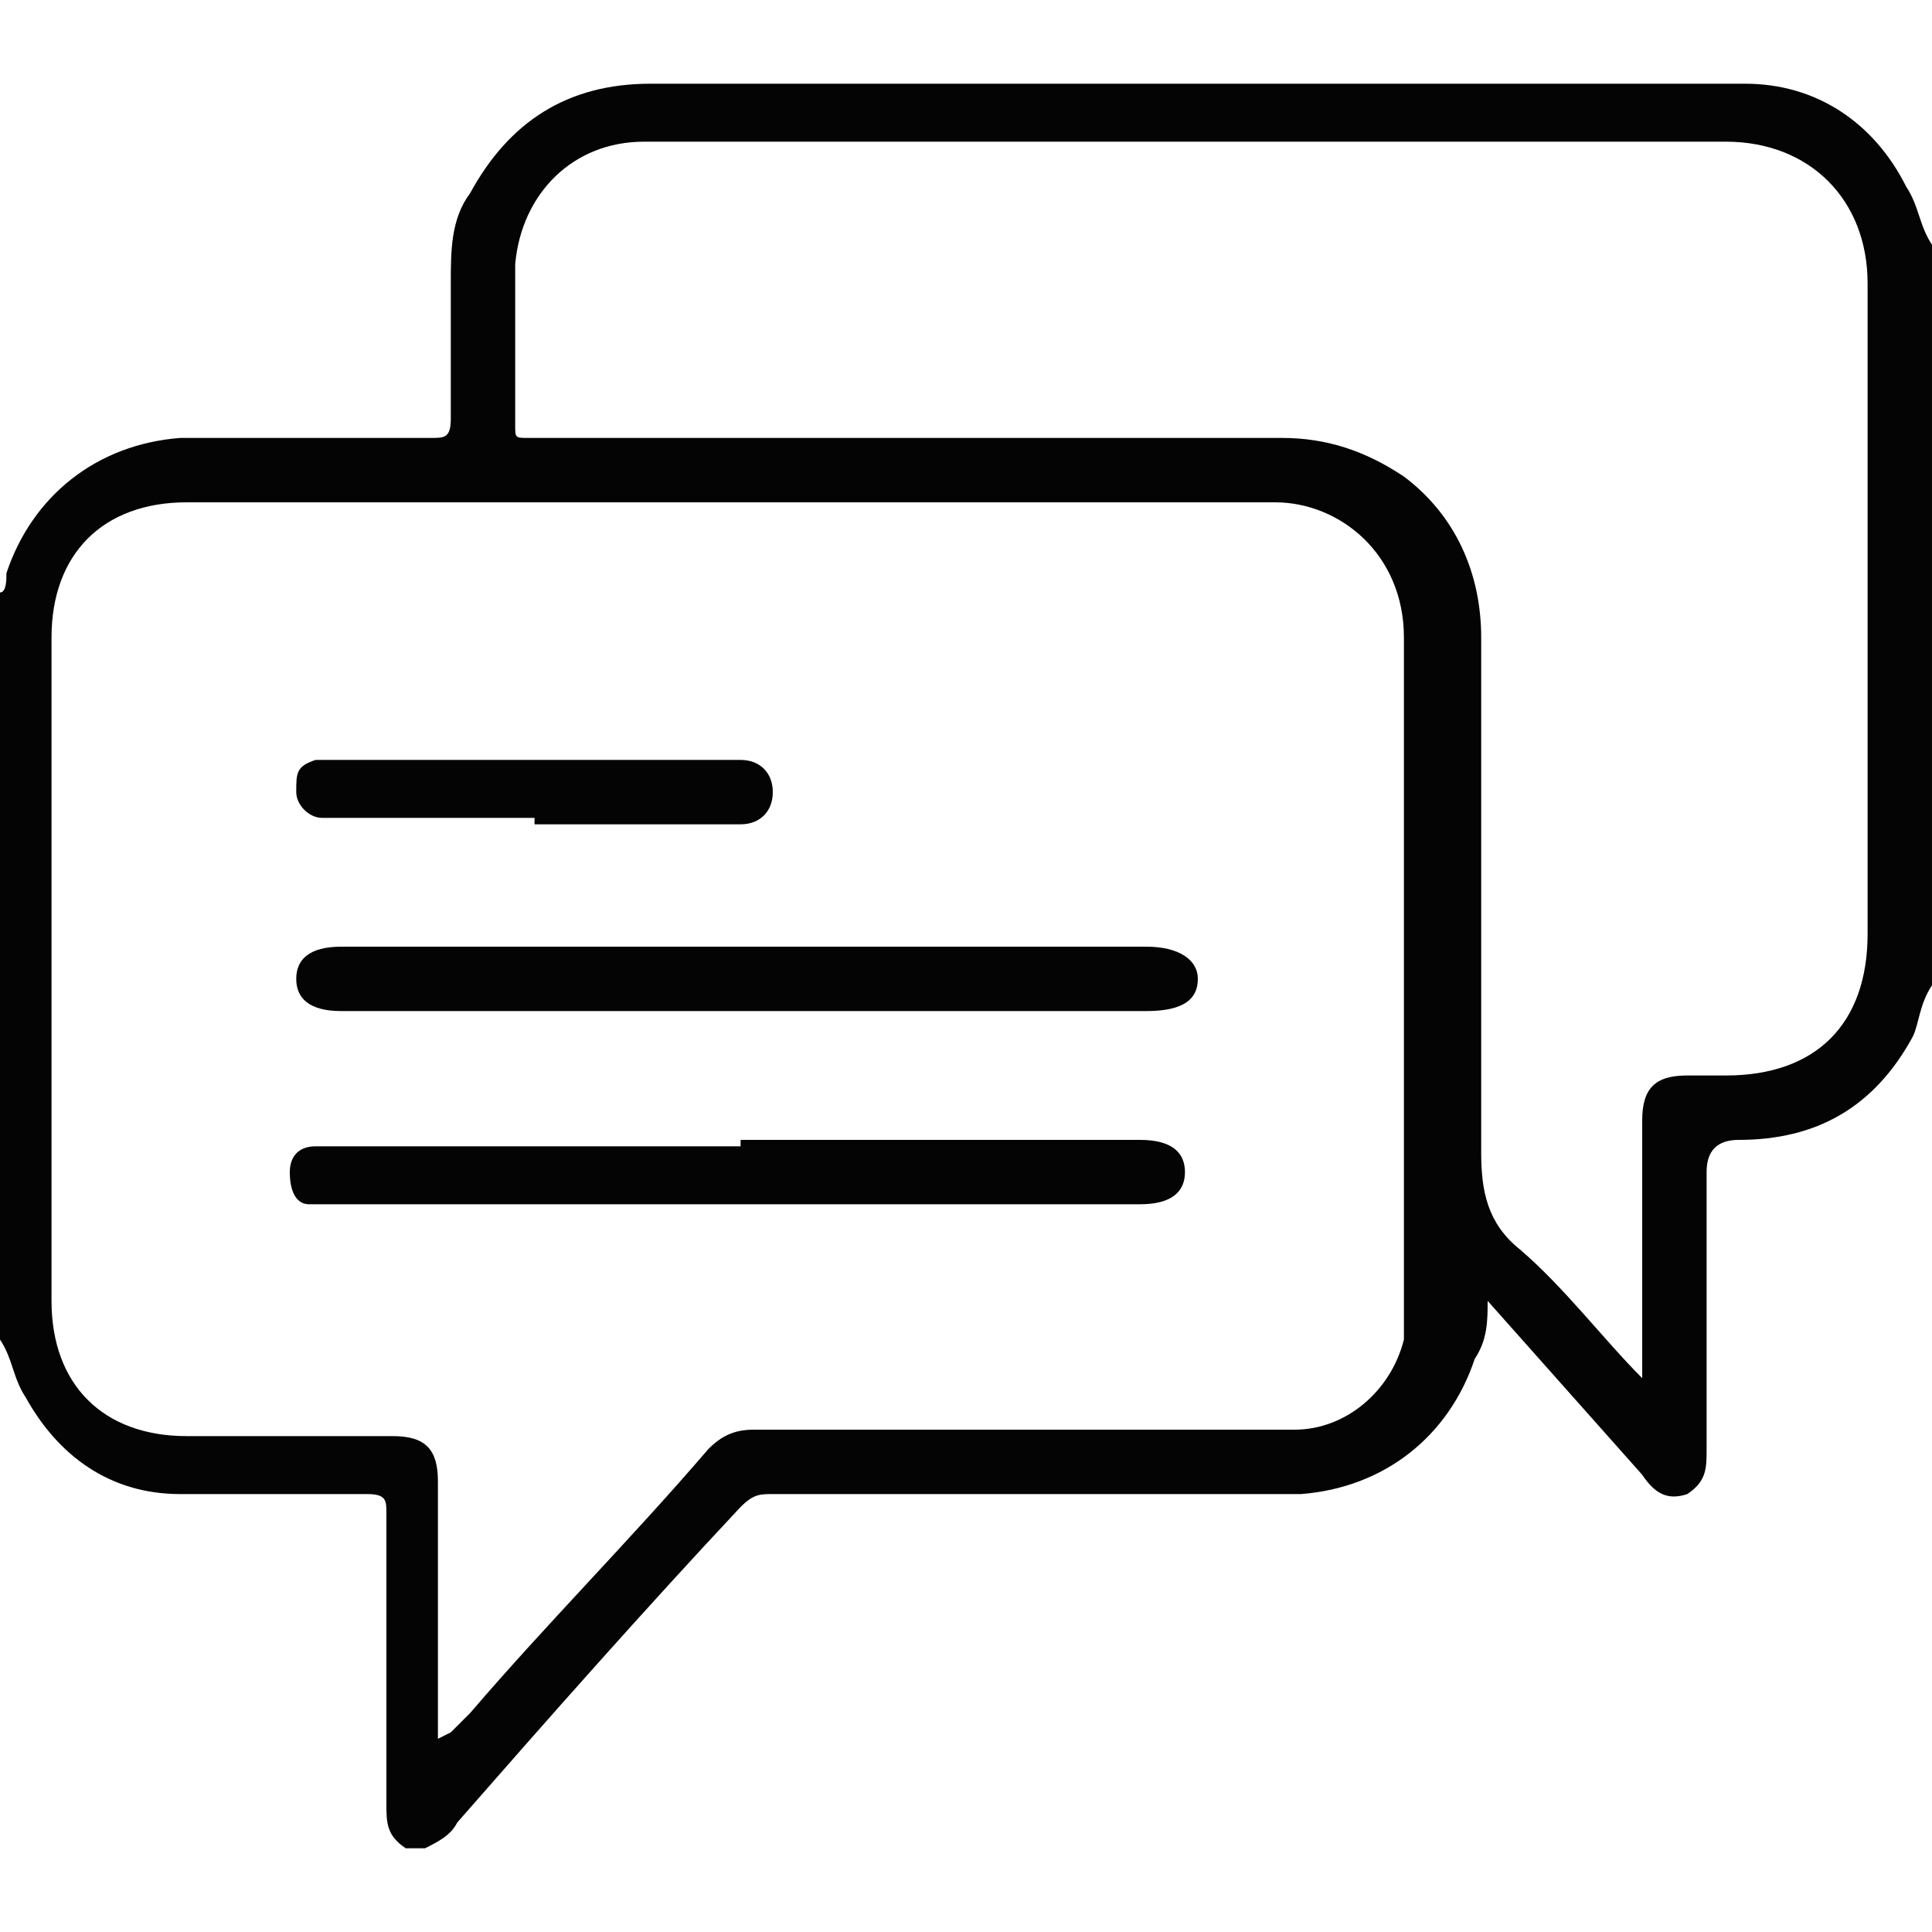
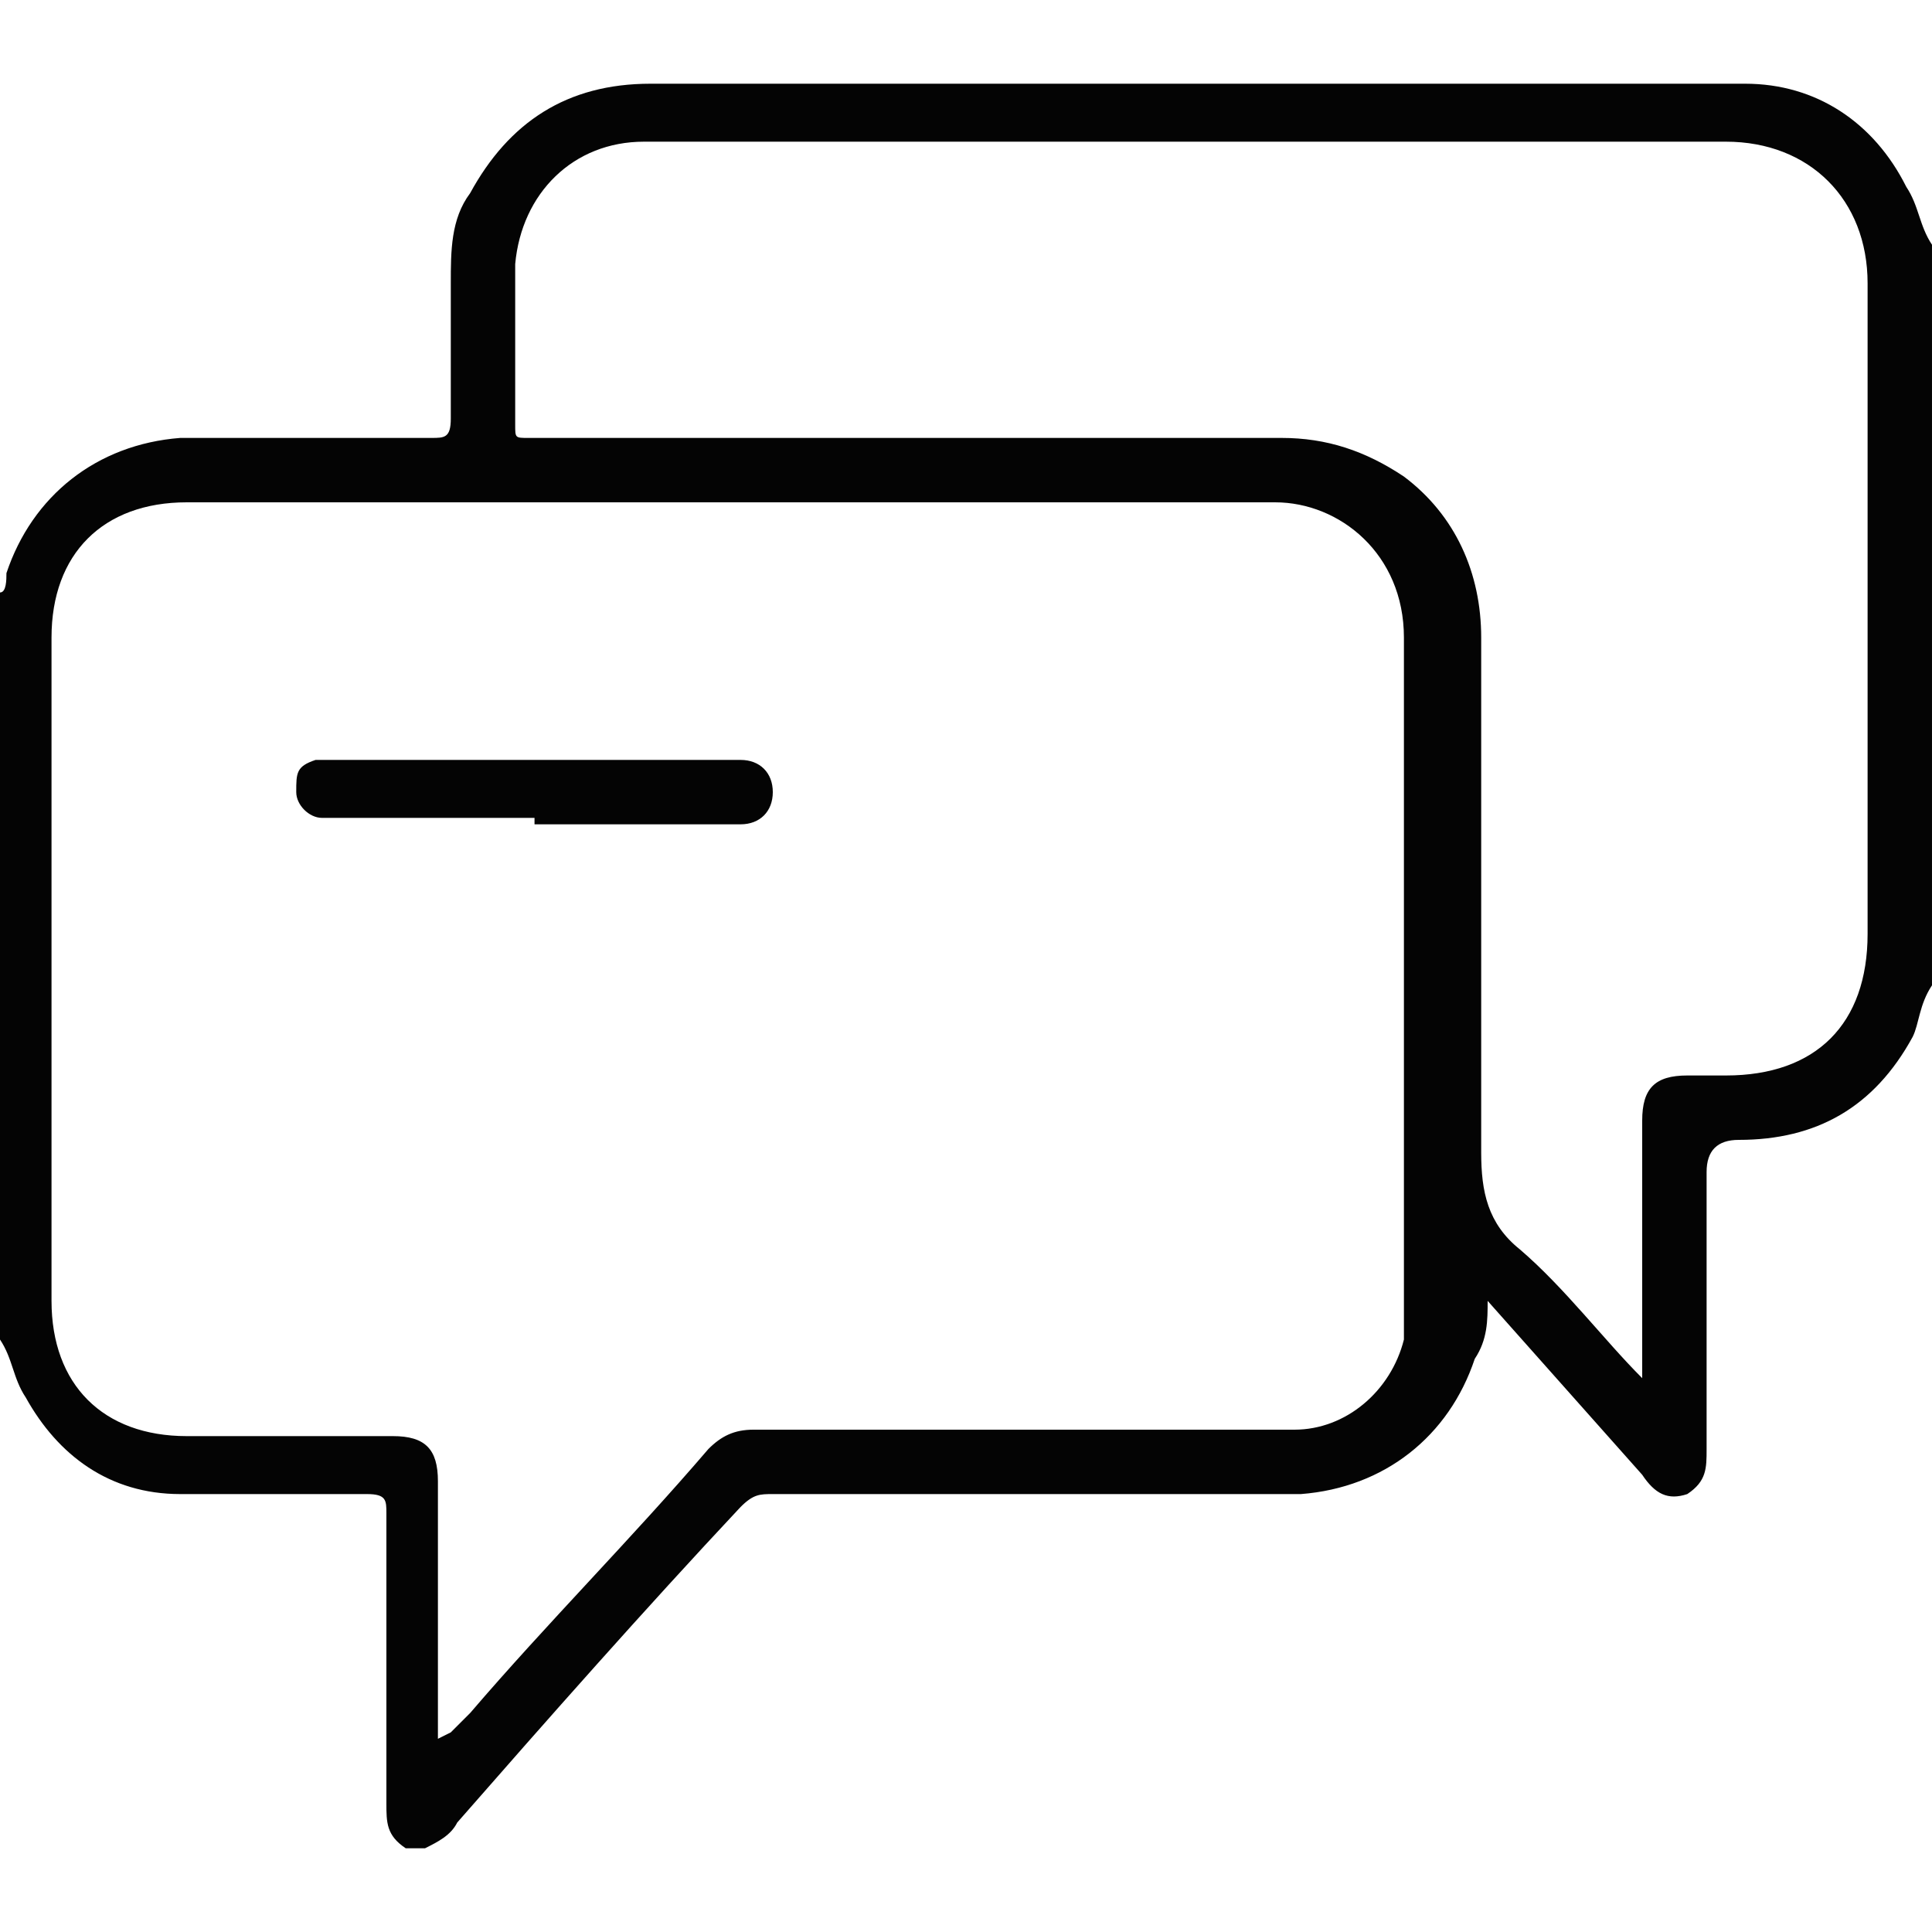
<svg xmlns="http://www.w3.org/2000/svg" id="Layer_1" data-name="Layer 1" version="1.1" viewBox="0 0 30 30">
  <defs>
    <style>
      .cls-1 {
        fill: #040404;
        stroke-width: 0px;
      }
    </style>
  </defs>
  <path class="cls-1" d="M30,15.3c-.2.3-.2.6-.3.8-.6,1.1-1.5,1.6-2.7,1.6q-.5,0-.5.5c0,1.4,0,2.9,0,4.3,0,.3,0,.5-.3.7-.3.1-.5,0-.7-.3-.8-.9-1.6-1.8-2.4-2.7,0,.3,0,.6-.2.9-.4,1.2-1.4,2-2.7,2.1-1.4,0-2.8,0-4.2,0-1.3,0-2.7,0-4,0-.2,0-.3,0-.5.2-1.5,1.6-3,3.3-4.4,4.9-.1.2-.3.3-.5.4h-.3c-.3-.2-.3-.4-.3-.7,0-1.5,0-3,0-4.5,0-.2,0-.3-.3-.3-1,0-1.9,0-2.9,0-1.1,0-1.9-.6-2.4-1.5-.2-.3-.2-.6-.4-.9v-11.6c.1,0,.1-.2.1-.3.4-1.2,1.4-2,2.7-2.1,1.3,0,2.6,0,3.9,0,.2,0,.3,0,.3-.3,0-.7,0-1.4,0-2.1,0-.5,0-1,.3-1.4.6-1.1,1.5-1.7,2.8-1.7,4.2,0,8.4,0,12.6,0,1.5,0,2.9,0,4.4,0,1.1,0,2,.6,2.5,1.6.2.3.2.6.4.9v11.5ZM7,26.9c.1-.1.2-.2.3-.3,1.2-1.4,2.5-2.7,3.7-4.1.2-.2.4-.3.7-.3,2.2,0,4.4,0,6.5,0,.6,0,1.3,0,1.9,0,.8,0,1.5-.6,1.7-1.4,0-.2,0-.5,0-.7,0-3.4,0-6.8,0-10.2,0-1.3-1-2.1-2-2.1-5.6,0-11.3,0-16.9,0-1.3,0-2.1.8-2.1,2.1,0,3.4,0,6.8,0,10.3,0,1.3.8,2.1,2.1,2.1,1.1,0,2.1,0,3.2,0,.5,0,.7.2.7.7,0,1.1,0,2.2,0,3.4s0,.4,0,.6ZM25.5,21.4c0-.1,0-.2,0-.3,0-1.2,0-2.5,0-3.7,0-.5.2-.7.7-.7.2,0,.4,0,.6,0,1.4,0,2.2-.8,2.2-2.2,0-3.4,0-6.7,0-10.1,0-1.3-.9-2.2-2.2-2.2-5.1,0-10.2,0-15.2,0-.5,0-1.1,0-1.6,0-1.1,0-1.9.8-2,1.9,0,.8,0,1.6,0,2.5,0,.2,0,.2.2.2.8,0,1.6,0,2.4,0,3.1,0,6.2,0,9.3,0,.7,0,1.3.2,1.9.6.8.6,1.2,1.5,1.2,2.5,0,2.7,0,5.3,0,8,0,.6.1,1.1.6,1.5.7.6,1.3,1.4,1.9,2Z" />
-   <path class="cls-1" d="M11.5,15.7c-2.1,0-4.2,0-6.2,0-.5,0-.7-.2-.7-.5,0-.3.2-.5.7-.5,4.2,0,8.3,0,12.5,0,.5,0,.8.2.8.5,0,.3-.2.5-.8.5-2.1,0-4.2,0-6.3,0Z" />
-   <path class="cls-1" d="M11.5,17.7c2.1,0,4.2,0,6.2,0,.5,0,.7.2.7.5,0,.3-.2.5-.7.5-4.2,0-8.3,0-12.5,0-.1,0-.3,0-.4,0-.2,0-.3-.2-.3-.5,0-.2.1-.4.4-.4.1,0,.2,0,.3,0,2.1,0,4.2,0,6.3,0Z" />
+   <path class="cls-1" d="M11.5,17.7Z" />
  <path class="cls-1" d="M8.3,12.7c-1,0-2,0-3,0,0,0-.2,0-.3,0-.2,0-.4-.2-.4-.4,0-.3,0-.4.3-.5.1,0,.2,0,.3,0,2,0,4.1,0,6.1,0,0,0,.1,0,.2,0,.3,0,.5.2.5.5,0,.3-.2.5-.5.5-1.1,0-2.1,0-3.2,0h0Z" />
</svg>